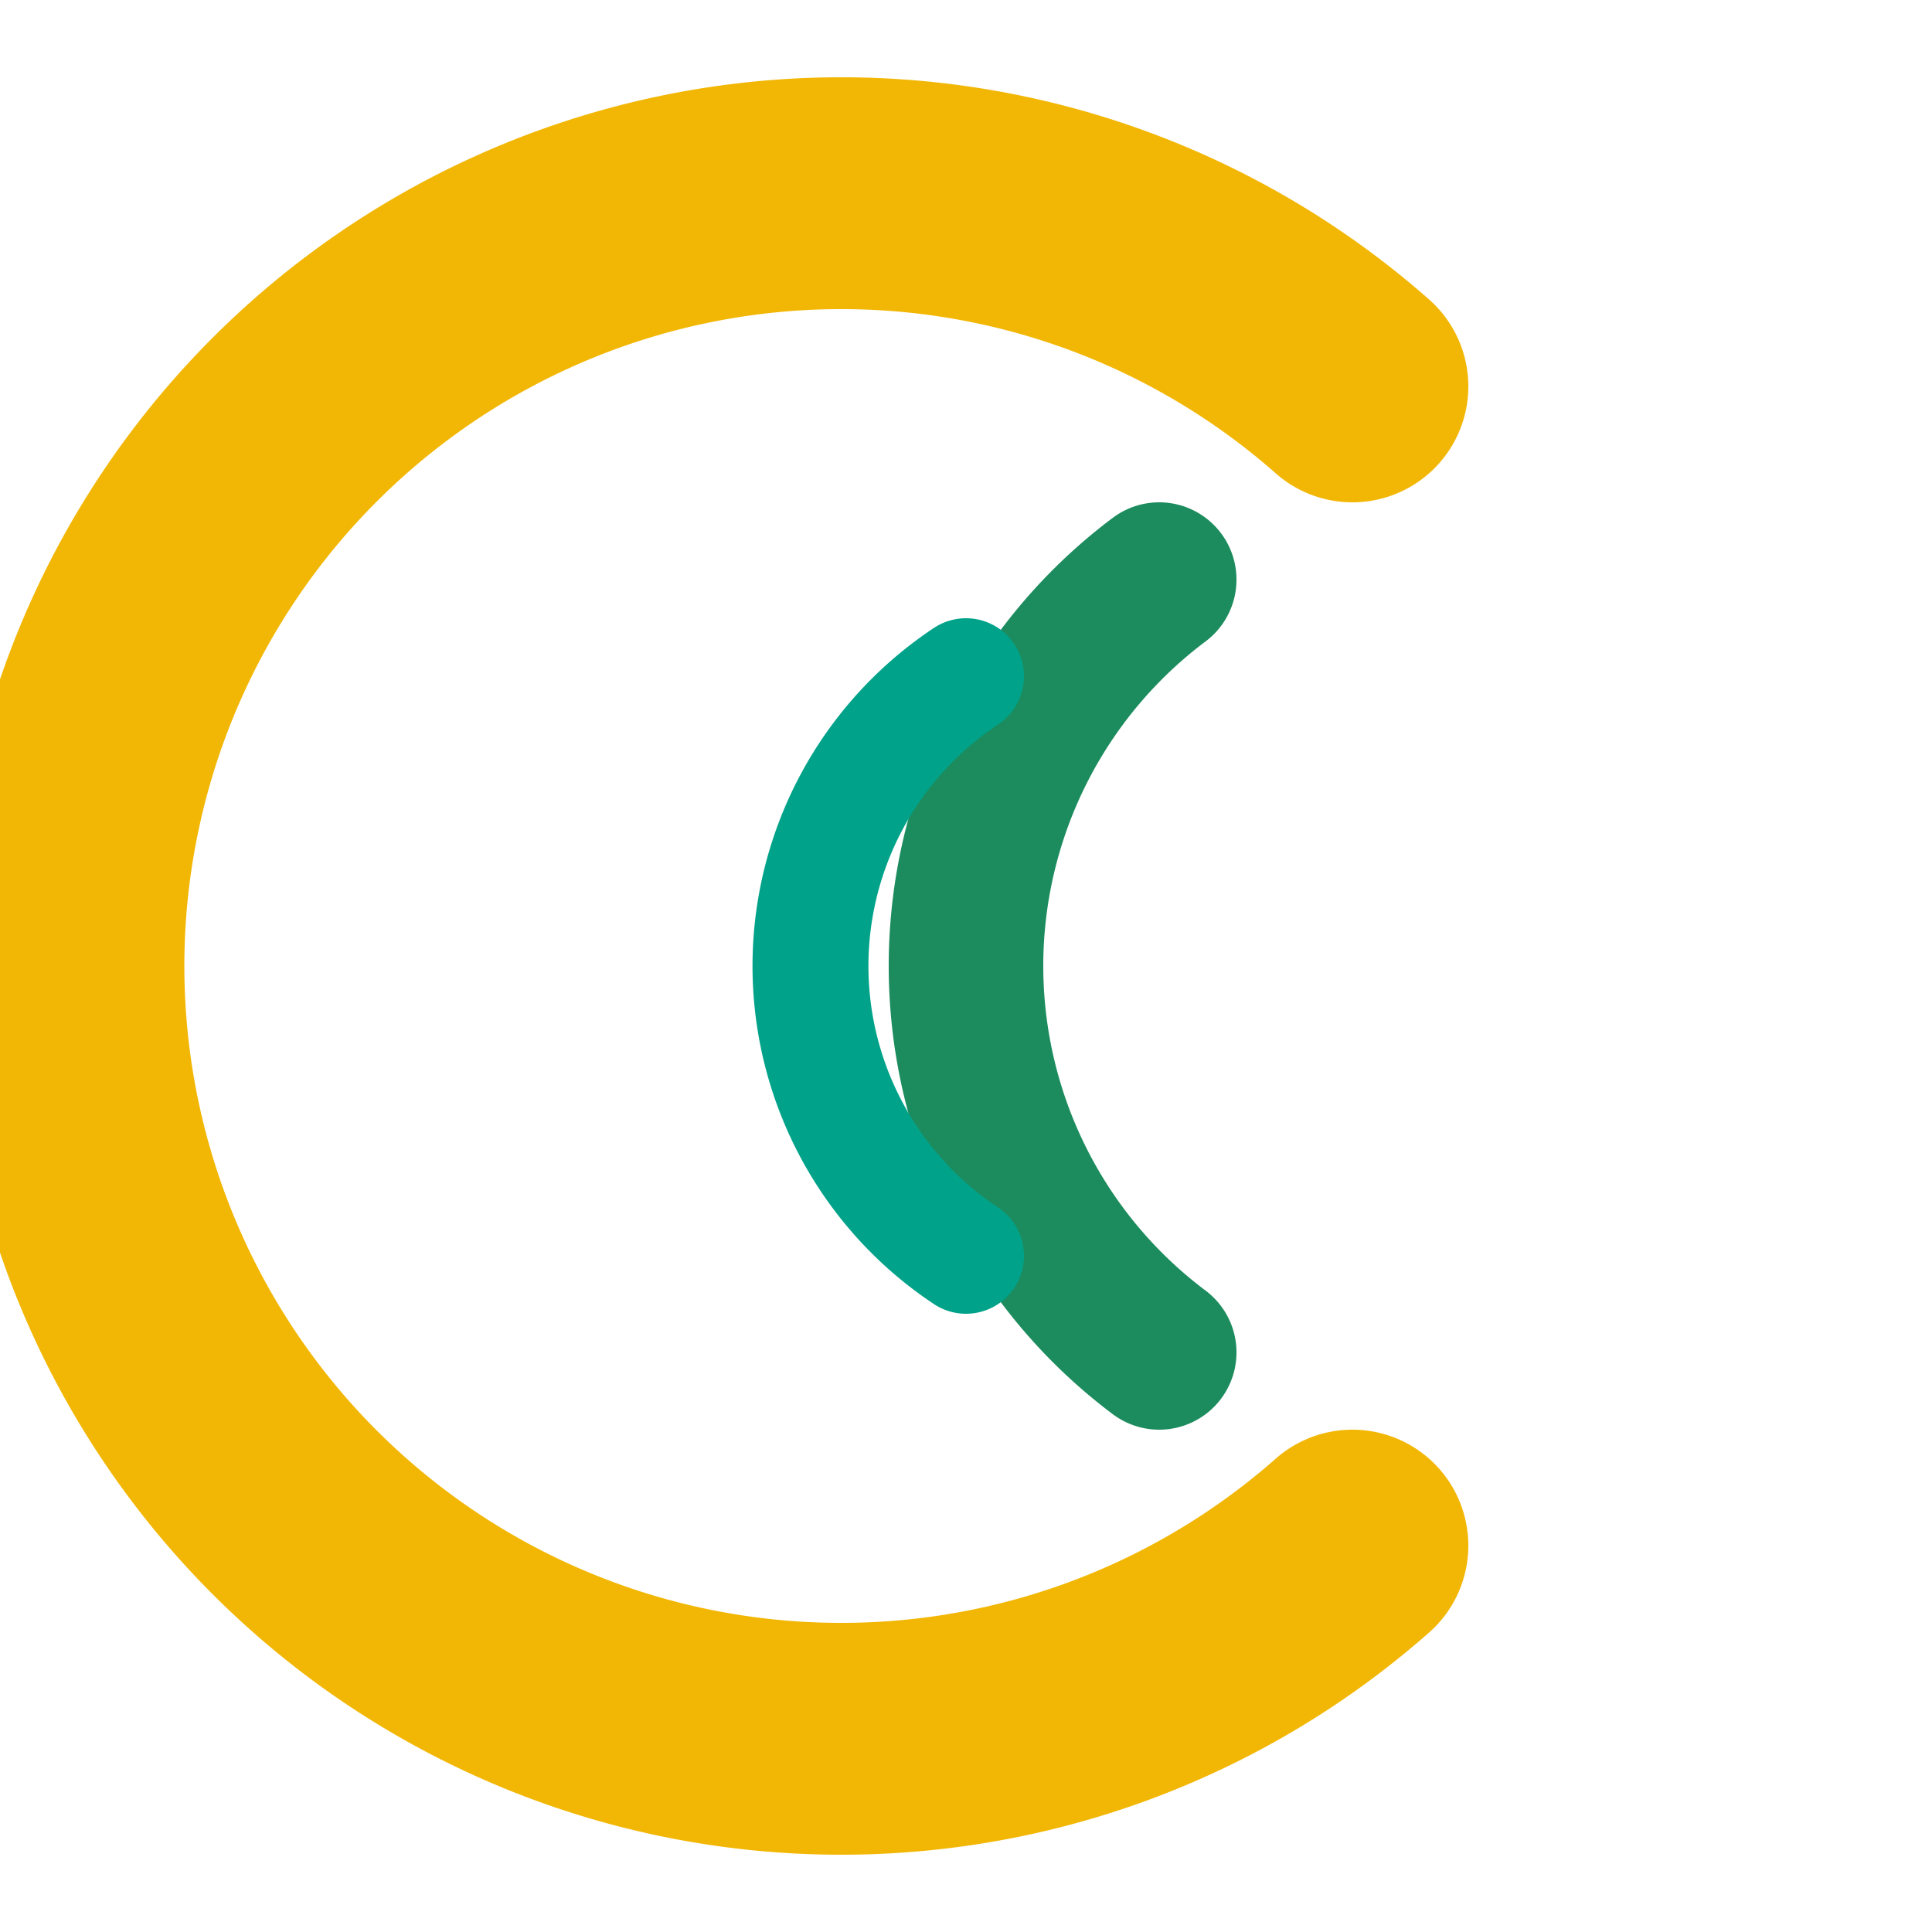
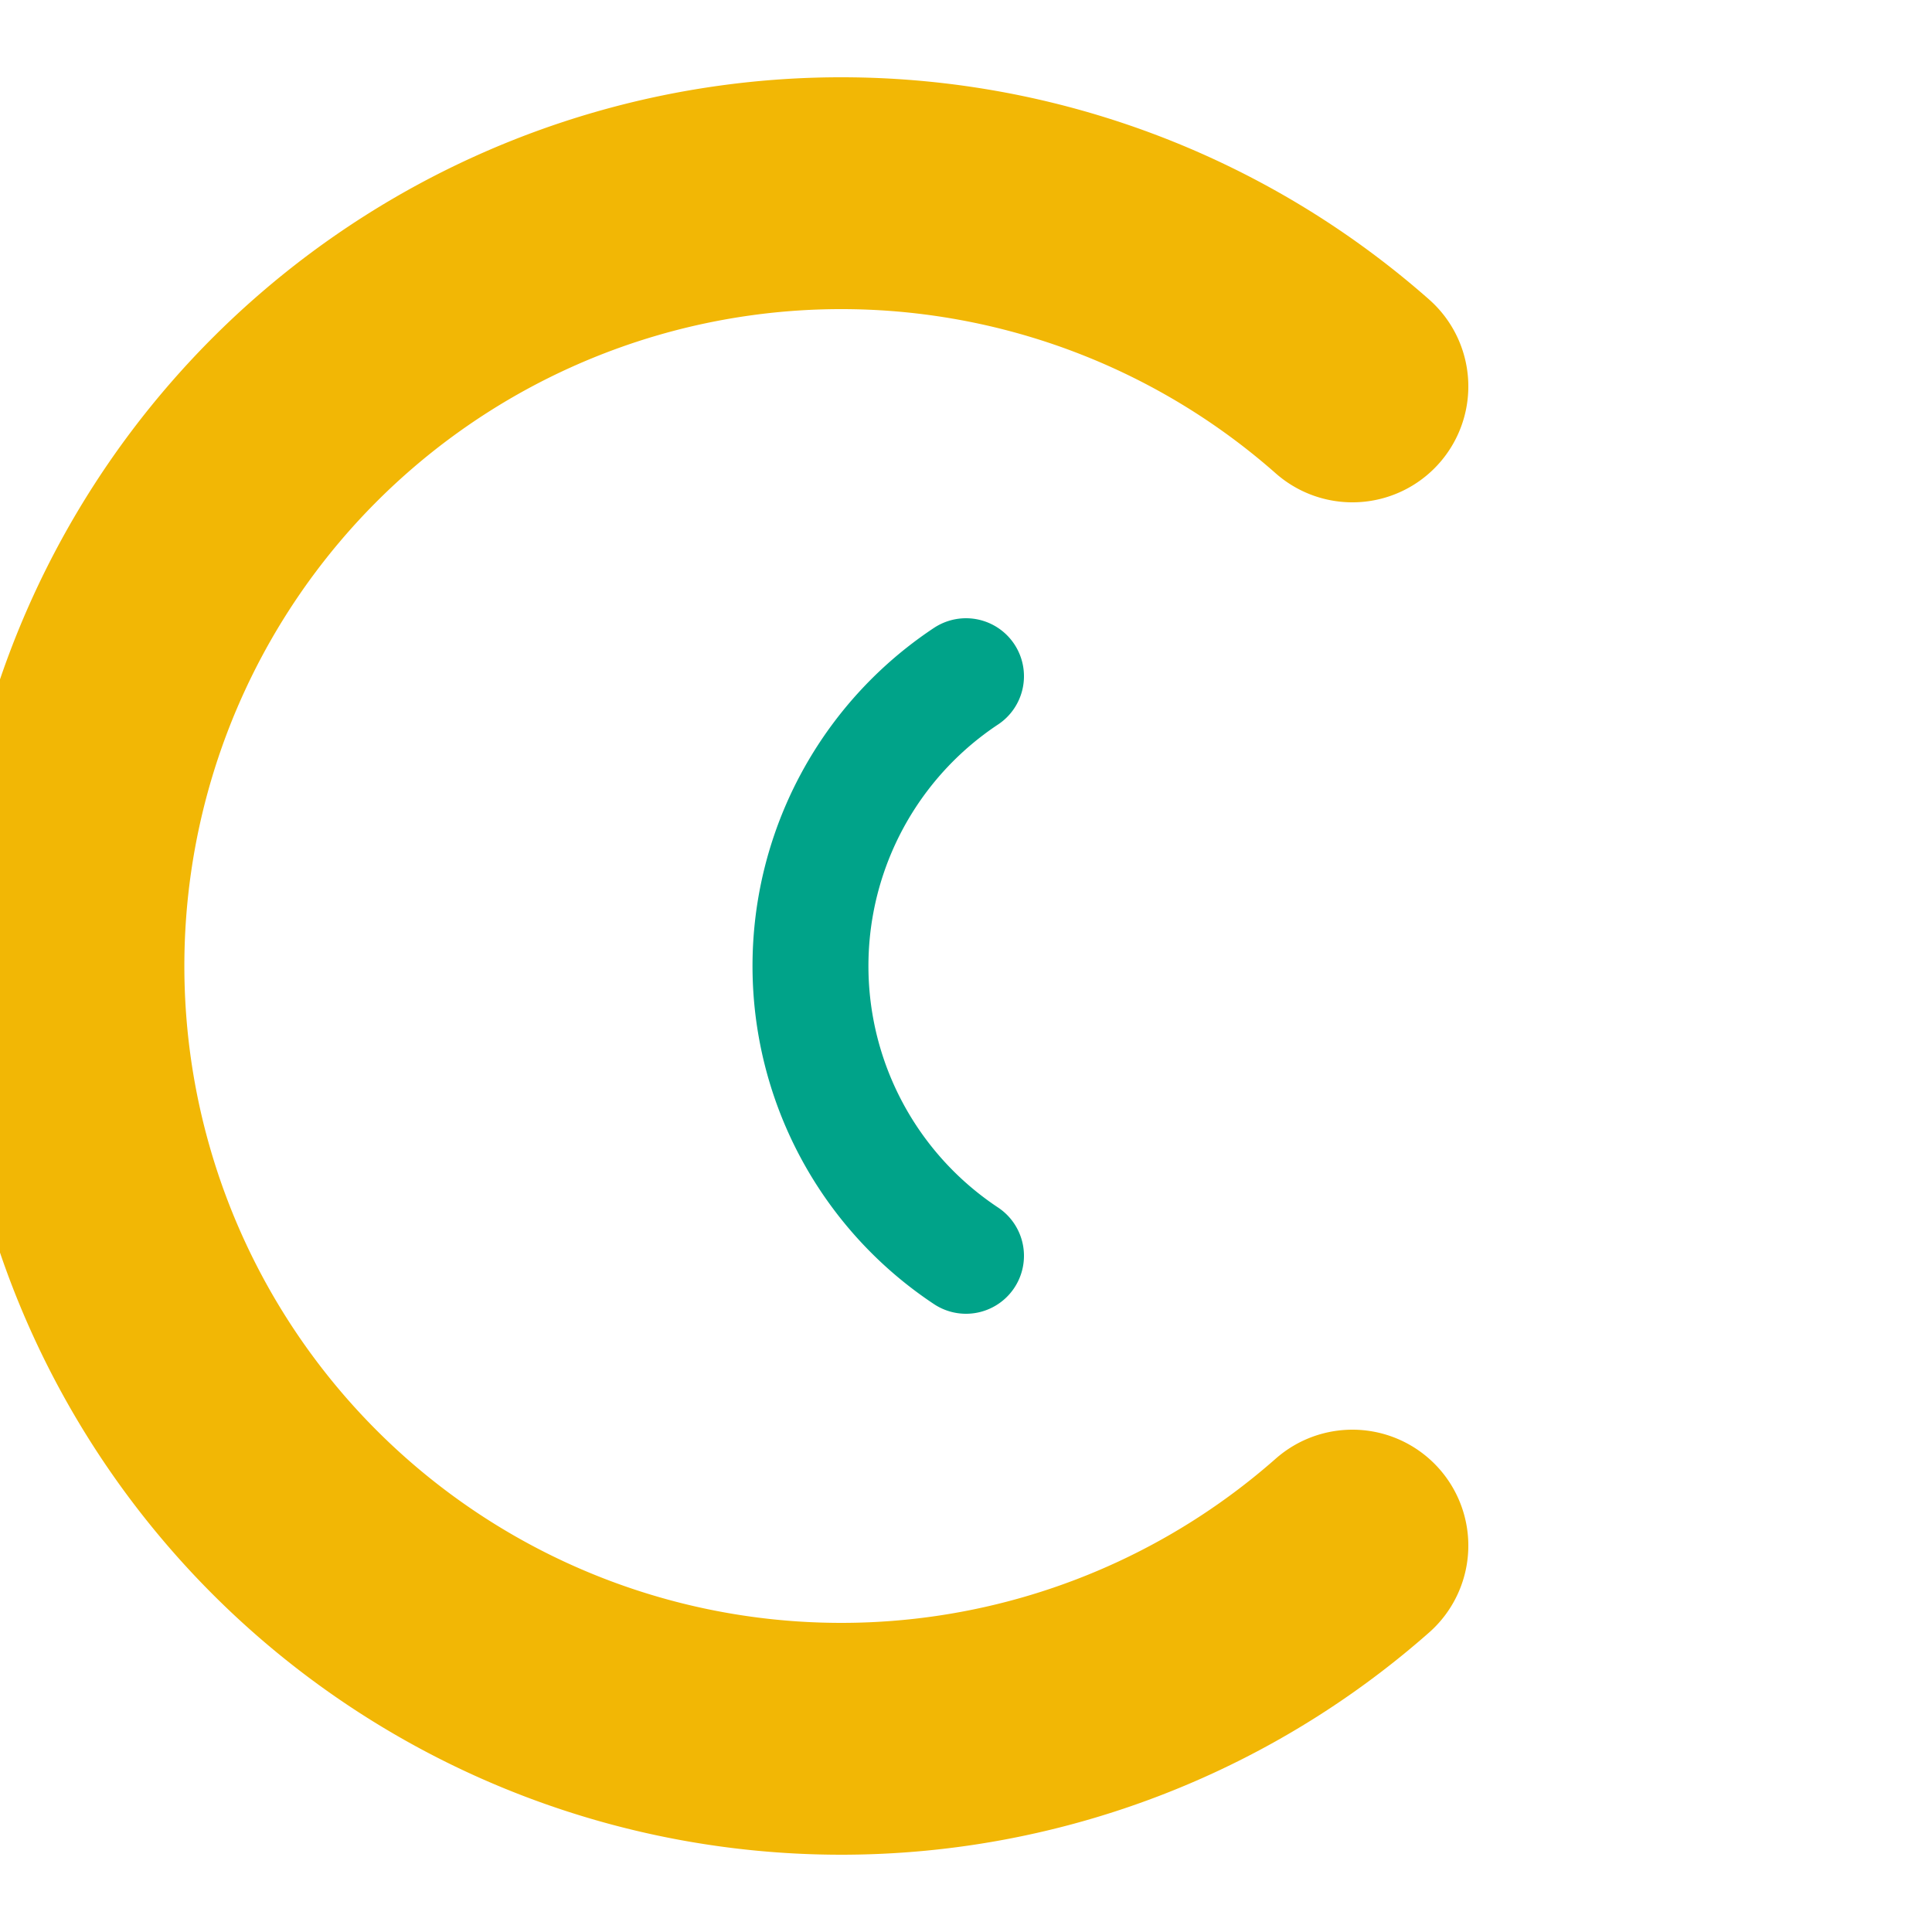
<svg xmlns="http://www.w3.org/2000/svg" viewBox="0 0 100 100" class="logo-icon">
  <path d="M70 20a40 40 0 1 0 0 60" fill="none" stroke="#f2b705" stroke-width="12" stroke-linecap="round" />
-   <path d="M60 30a25 25 0 0 0 0 40" fill="none" stroke="#1c8c5e" stroke-width="8" stroke-linecap="round" />
  <path d="M50 35a18 18 0 0 0 0 30" fill="none" stroke="#00a389" stroke-width="6" stroke-linecap="round" />
</svg>